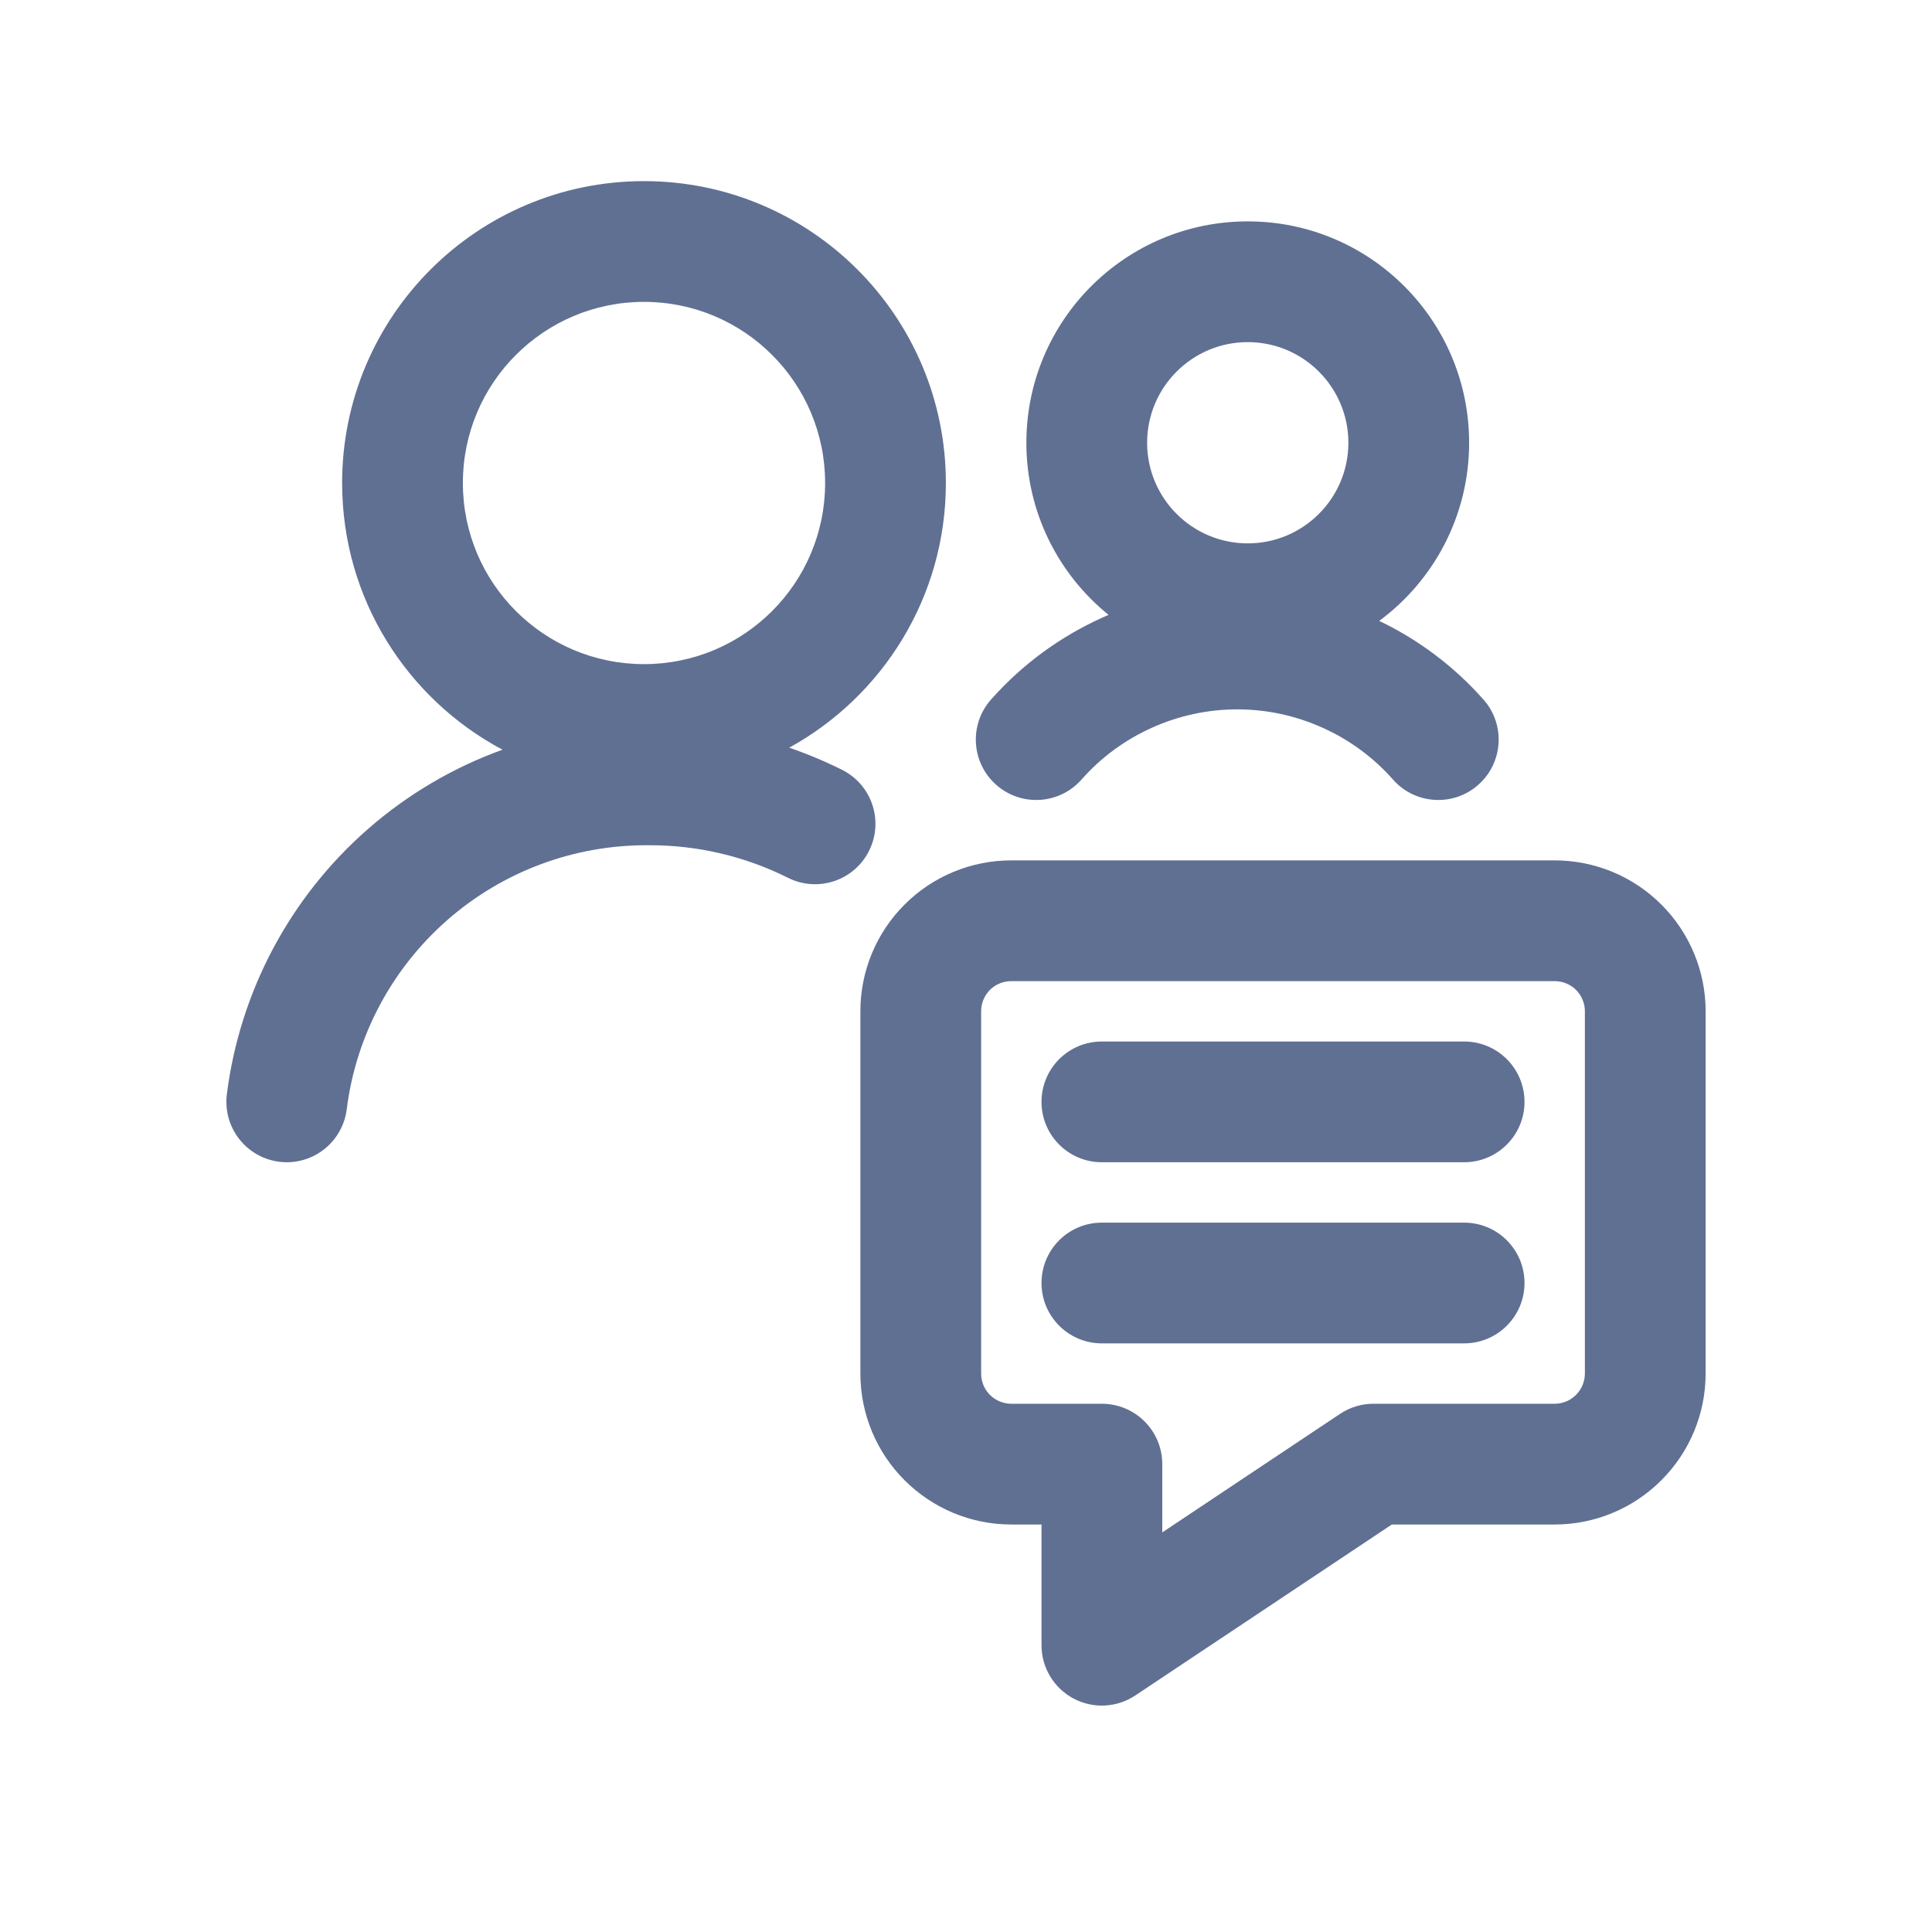
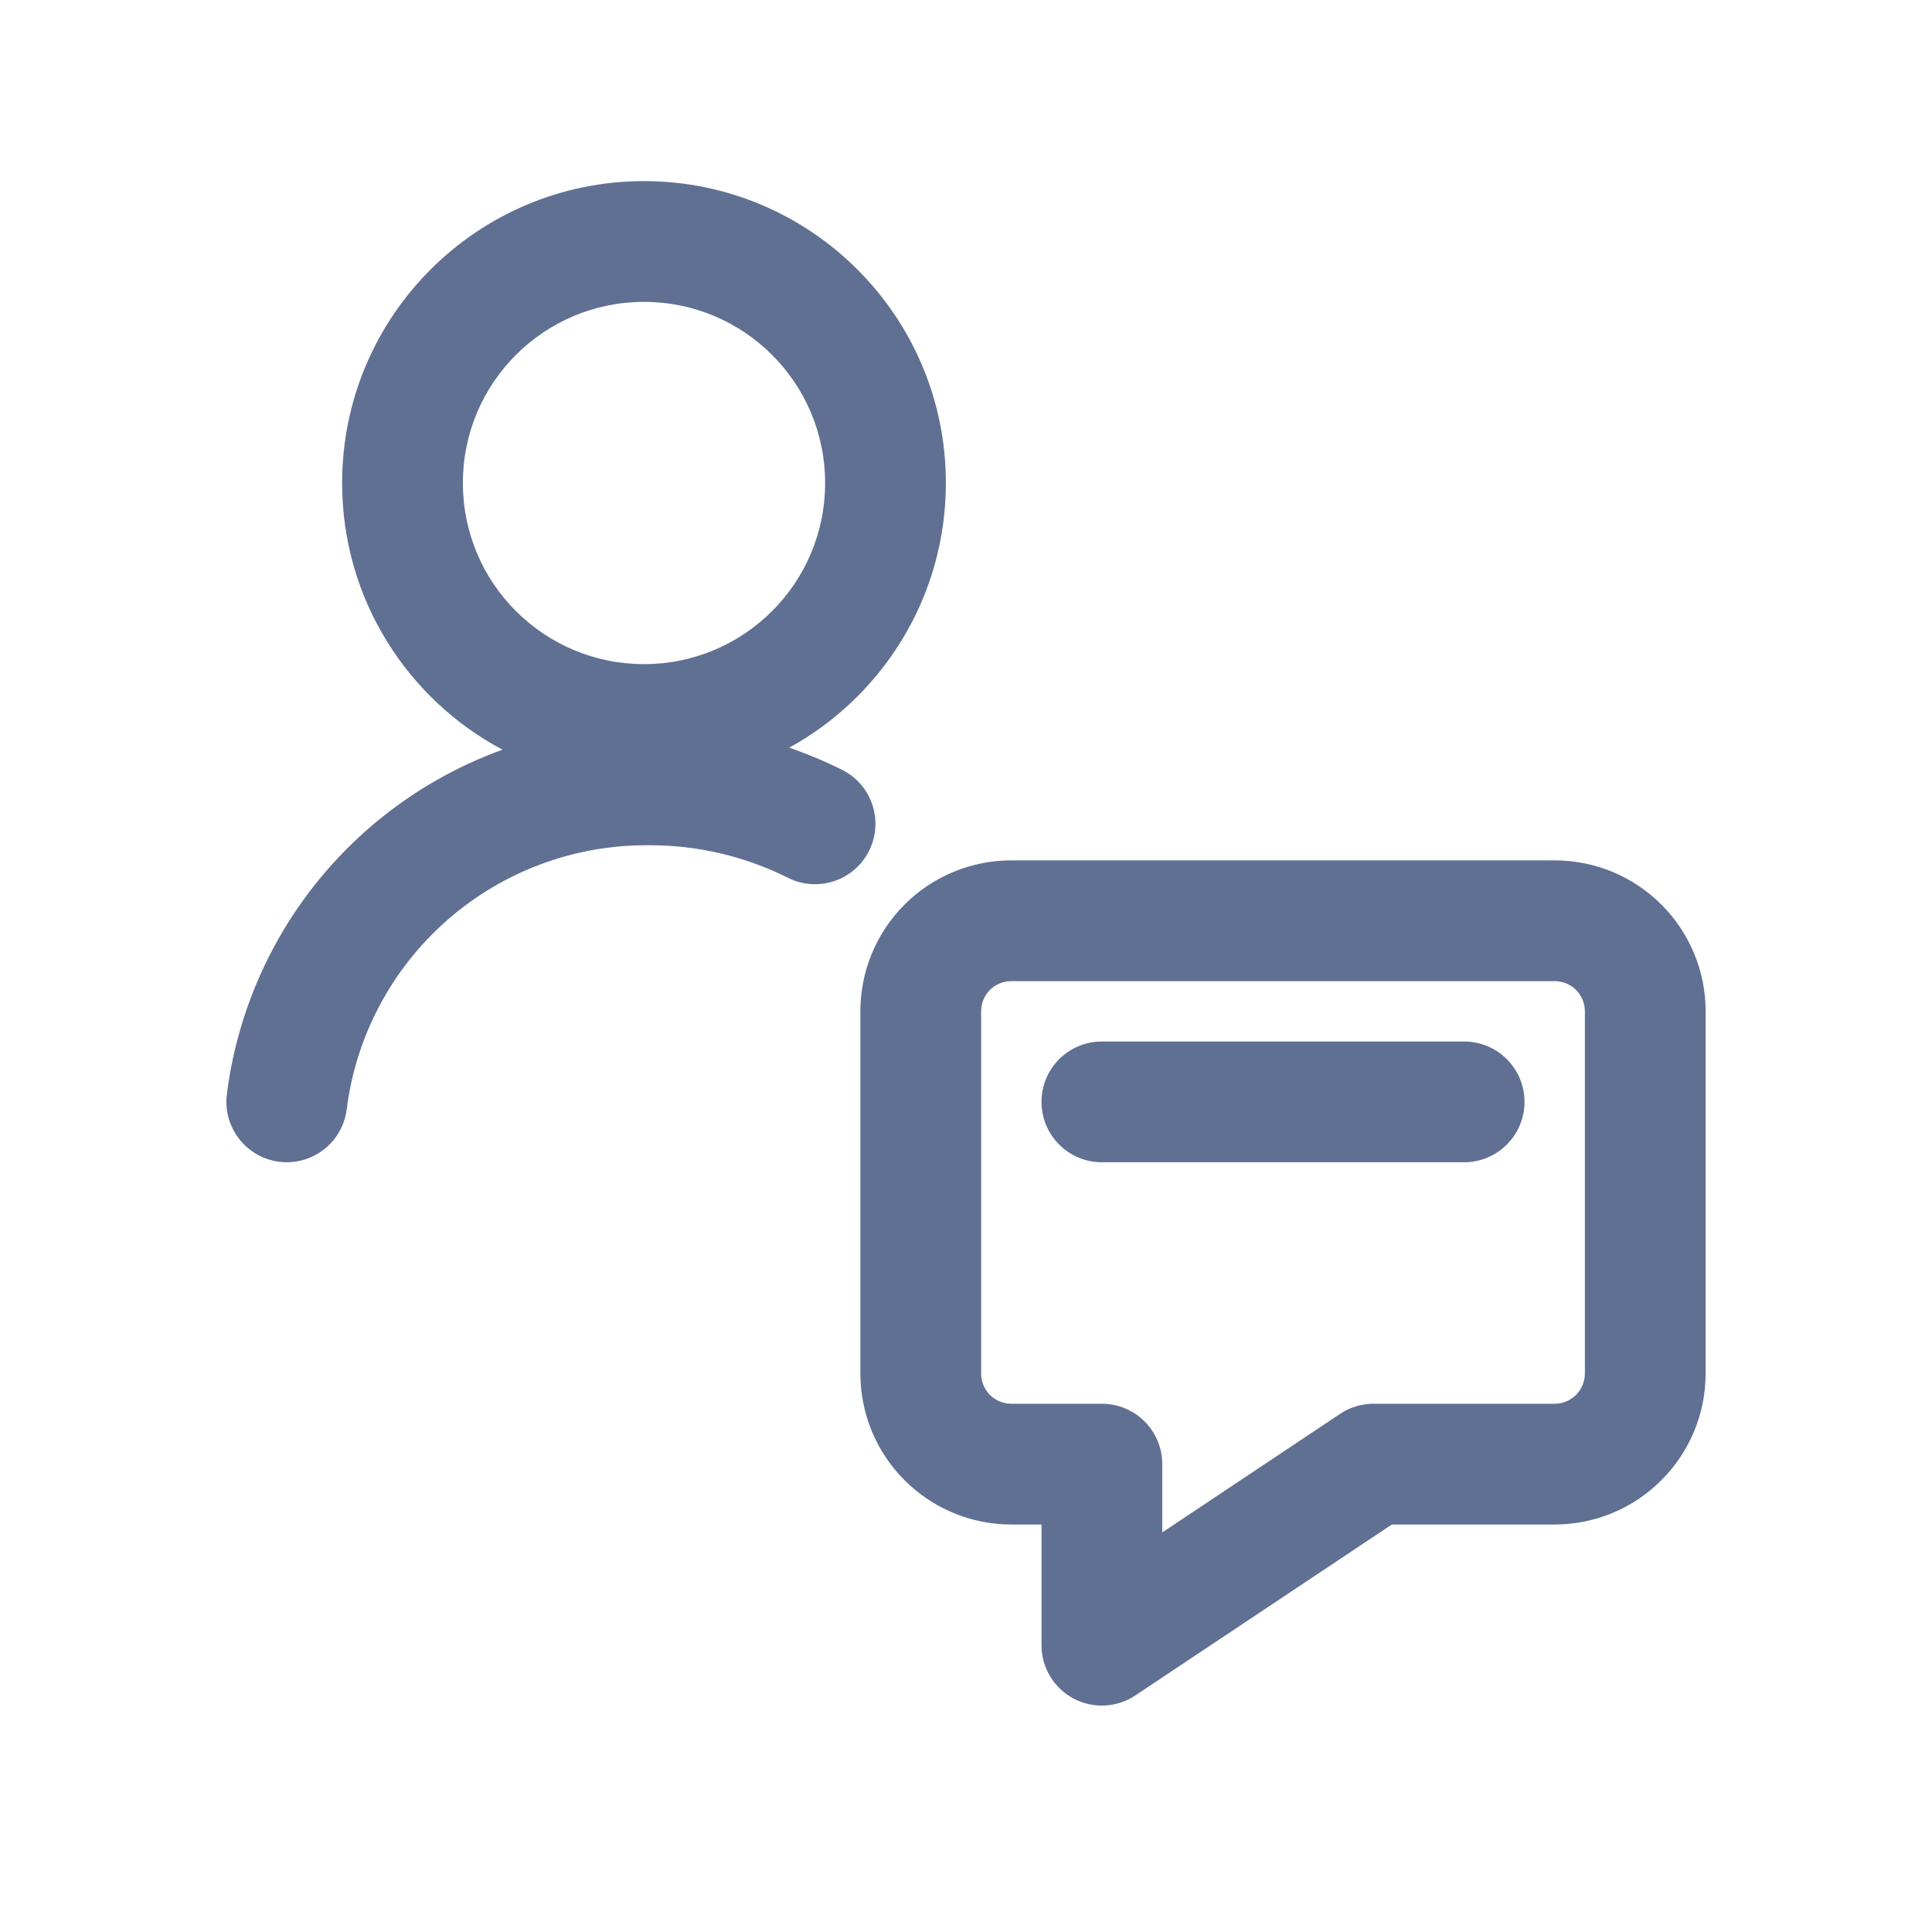
<svg xmlns="http://www.w3.org/2000/svg" width="24" height="24" viewBox="0 0 24 24" fill="none">
  <path fill-rule="evenodd" clip-rule="evenodd" d="M4.25 6C4.25 3.929 5.929 2.25 8 2.25C10.071 2.25 11.75 3.929 11.75 6C11.75 7.417 10.964 8.65 9.804 9.288C10.028 9.365 10.248 9.457 10.46 9.563C10.831 9.748 10.981 10.199 10.796 10.569C10.611 10.94 10.16 11.09 9.79 10.905C9.254 10.637 8.663 10.498 8.065 10.5L8.057 10.5C7.138 10.493 6.249 10.823 5.558 11.428C4.867 12.033 4.421 12.87 4.307 13.781C4.255 14.192 3.88 14.483 3.469 14.432C3.058 14.38 2.767 14.005 2.818 13.594C2.979 12.318 3.602 11.146 4.57 10.299C5.065 9.866 5.633 9.533 6.242 9.313C5.057 8.683 4.25 7.436 4.25 6ZM8 3.75C6.757 3.75 5.75 4.757 5.75 6C5.75 7.243 6.757 8.25 8 8.25C9.243 8.25 10.25 7.243 10.25 6C10.25 4.757 9.243 3.75 8 3.75Z" fill="#607093" />
-   <path fill-rule="evenodd" clip-rule="evenodd" d="M17.133 7.713C17.811 7.212 18.25 6.407 18.25 5.5C18.25 3.981 17.019 2.75 15.5 2.75C13.981 2.75 12.75 3.981 12.75 5.5C12.75 6.364 13.148 7.134 13.771 7.638C13.744 7.65 13.718 7.661 13.692 7.673C13.165 7.911 12.694 8.257 12.31 8.691C12.036 9.001 12.065 9.475 12.375 9.749C12.685 10.024 13.159 9.995 13.434 9.685C13.676 9.41 13.974 9.191 14.308 9.041C14.642 8.89 15.004 8.812 15.37 8.812C15.736 8.812 16.097 8.89 16.431 9.041C16.765 9.191 17.063 9.41 17.305 9.685C17.58 9.995 18.054 10.024 18.364 9.749C18.674 9.475 18.703 9.001 18.429 8.691C18.066 8.281 17.626 7.949 17.133 7.713ZM14.25 5.5C14.25 4.81 14.81 4.25 15.5 4.25C16.19 4.25 16.75 4.81 16.75 5.5C16.75 6.19 16.19 6.75 15.5 6.75C14.81 6.75 14.25 6.19 14.25 5.5Z" fill="#607093" />
  <path d="M12.938 13.688C12.938 13.273 13.273 12.938 13.688 12.938H18.188C18.602 12.938 18.938 13.273 18.938 13.688C18.938 14.102 18.602 14.438 18.188 14.438H13.688C13.273 14.438 12.938 14.102 12.938 13.688Z" fill="#607093" />
-   <path d="M13.688 15.188C13.273 15.188 12.938 15.523 12.938 15.938C12.938 16.352 13.273 16.688 13.688 16.688H18.188C18.602 16.688 18.938 16.352 18.938 15.938C18.938 15.523 18.602 15.188 18.188 15.188H13.688Z" fill="#607093" />
  <path fill-rule="evenodd" clip-rule="evenodd" d="M12.562 10.688C12.065 10.688 11.588 10.885 11.237 11.237C10.885 11.588 10.688 12.065 10.688 12.562V17.062C10.688 17.56 10.885 18.037 11.237 18.388C11.588 18.74 12.065 18.938 12.562 18.938H12.938V20.438C12.938 20.714 13.09 20.968 13.334 21.099C13.578 21.229 13.873 21.215 14.104 21.061L17.29 18.938H19.312C19.81 18.938 20.287 18.74 20.638 18.388C20.99 18.037 21.188 17.56 21.188 17.062V12.562C21.188 12.065 20.99 11.588 20.638 11.237C20.287 10.885 19.81 10.688 19.312 10.688H12.562ZM12.297 12.297C12.368 12.227 12.463 12.188 12.562 12.188H19.312C19.412 12.188 19.507 12.227 19.578 12.297C19.648 12.368 19.688 12.463 19.688 12.562V17.062C19.688 17.162 19.648 17.257 19.578 17.328C19.507 17.398 19.412 17.438 19.312 17.438H17.062C16.914 17.438 16.77 17.481 16.646 17.564L14.438 19.036V18.188C14.438 17.773 14.102 17.438 13.688 17.438H12.562C12.463 17.438 12.368 17.398 12.297 17.328C12.227 17.257 12.188 17.162 12.188 17.062V12.562C12.188 12.463 12.227 12.368 12.297 12.297Z" fill="#607093" />
</svg>